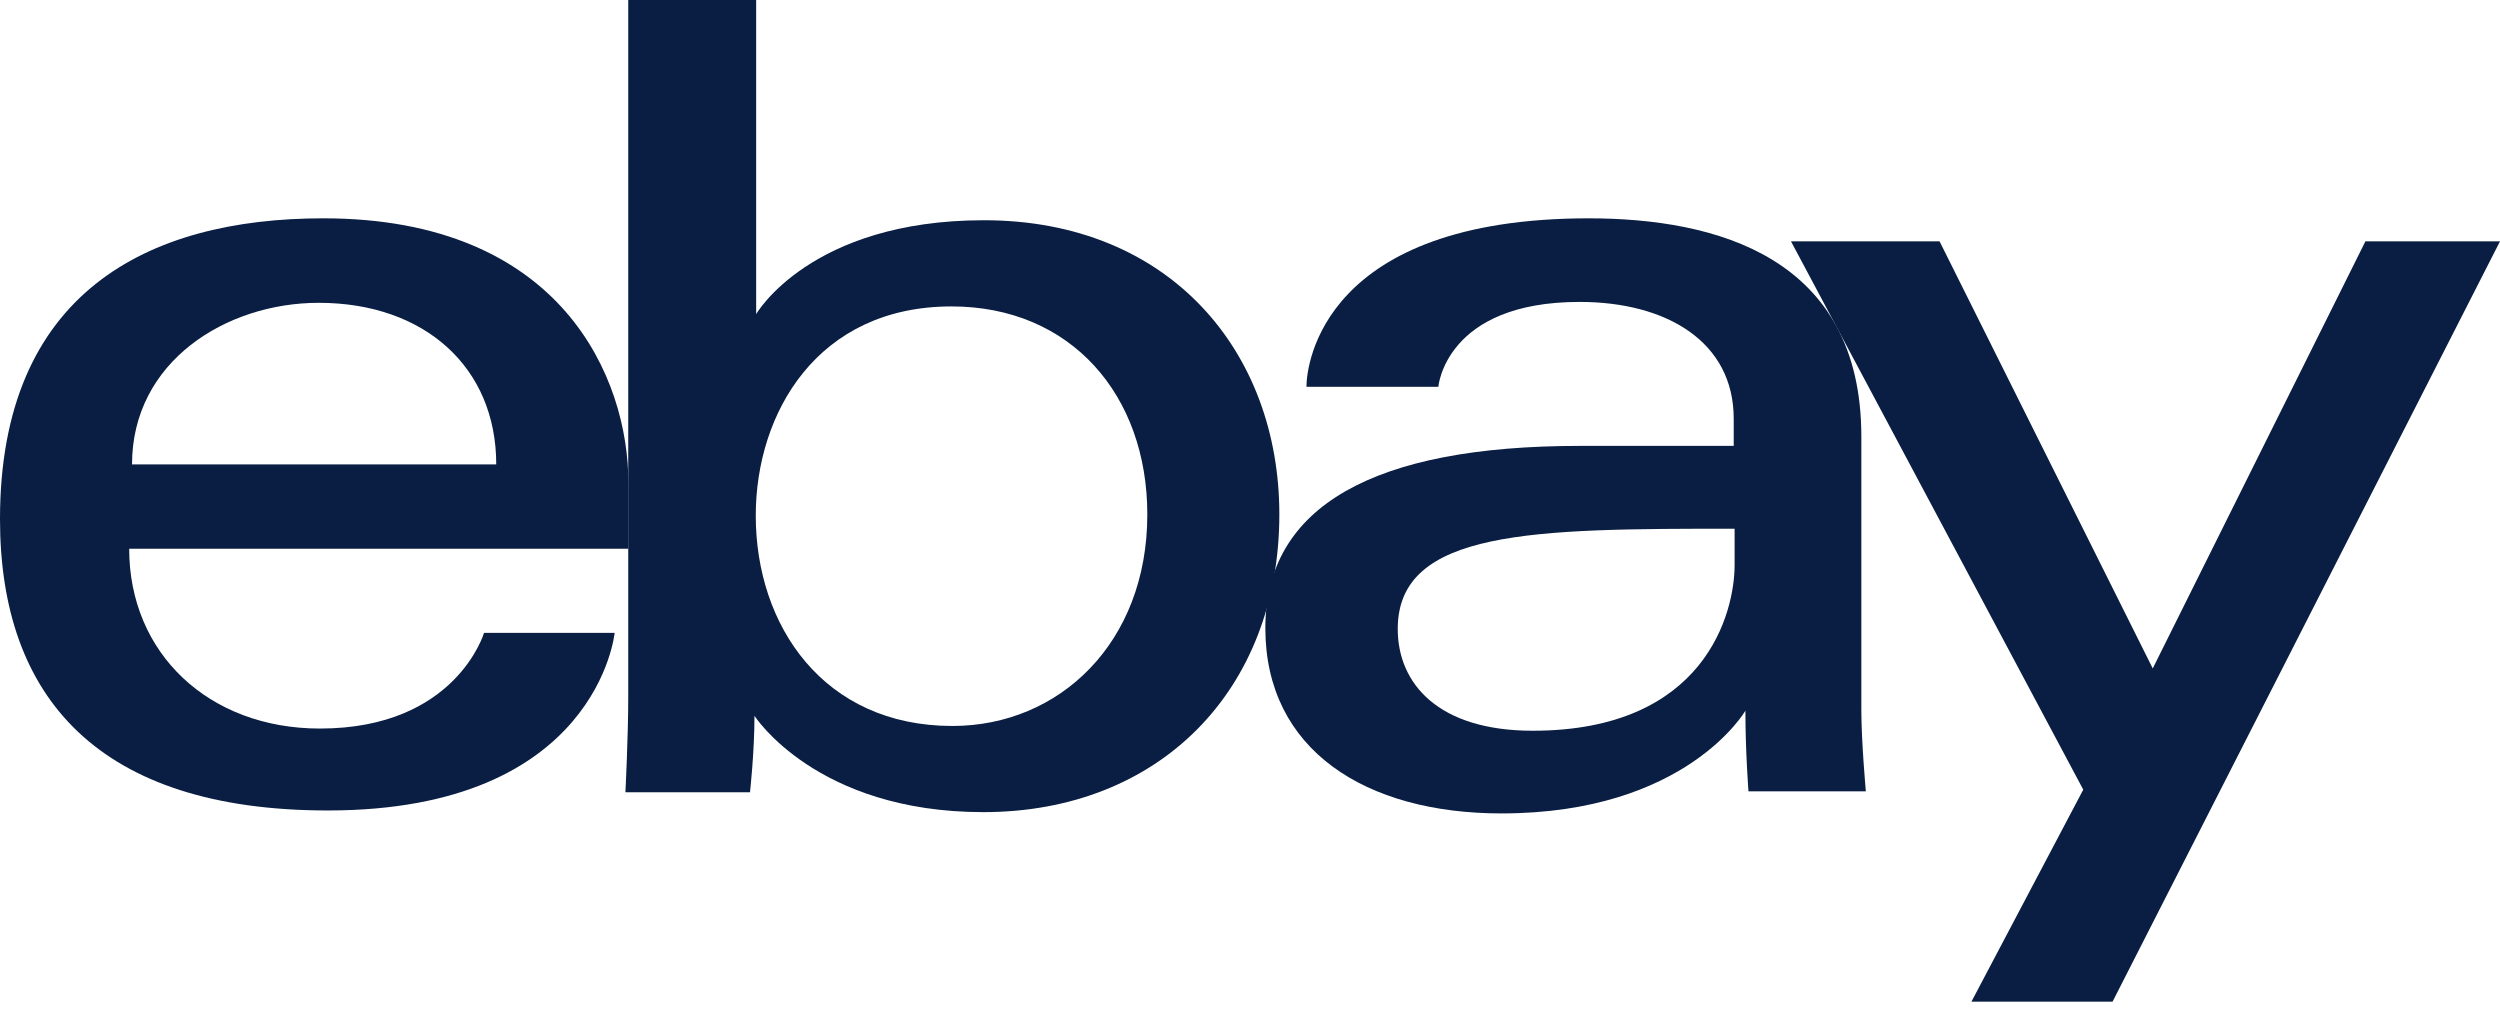
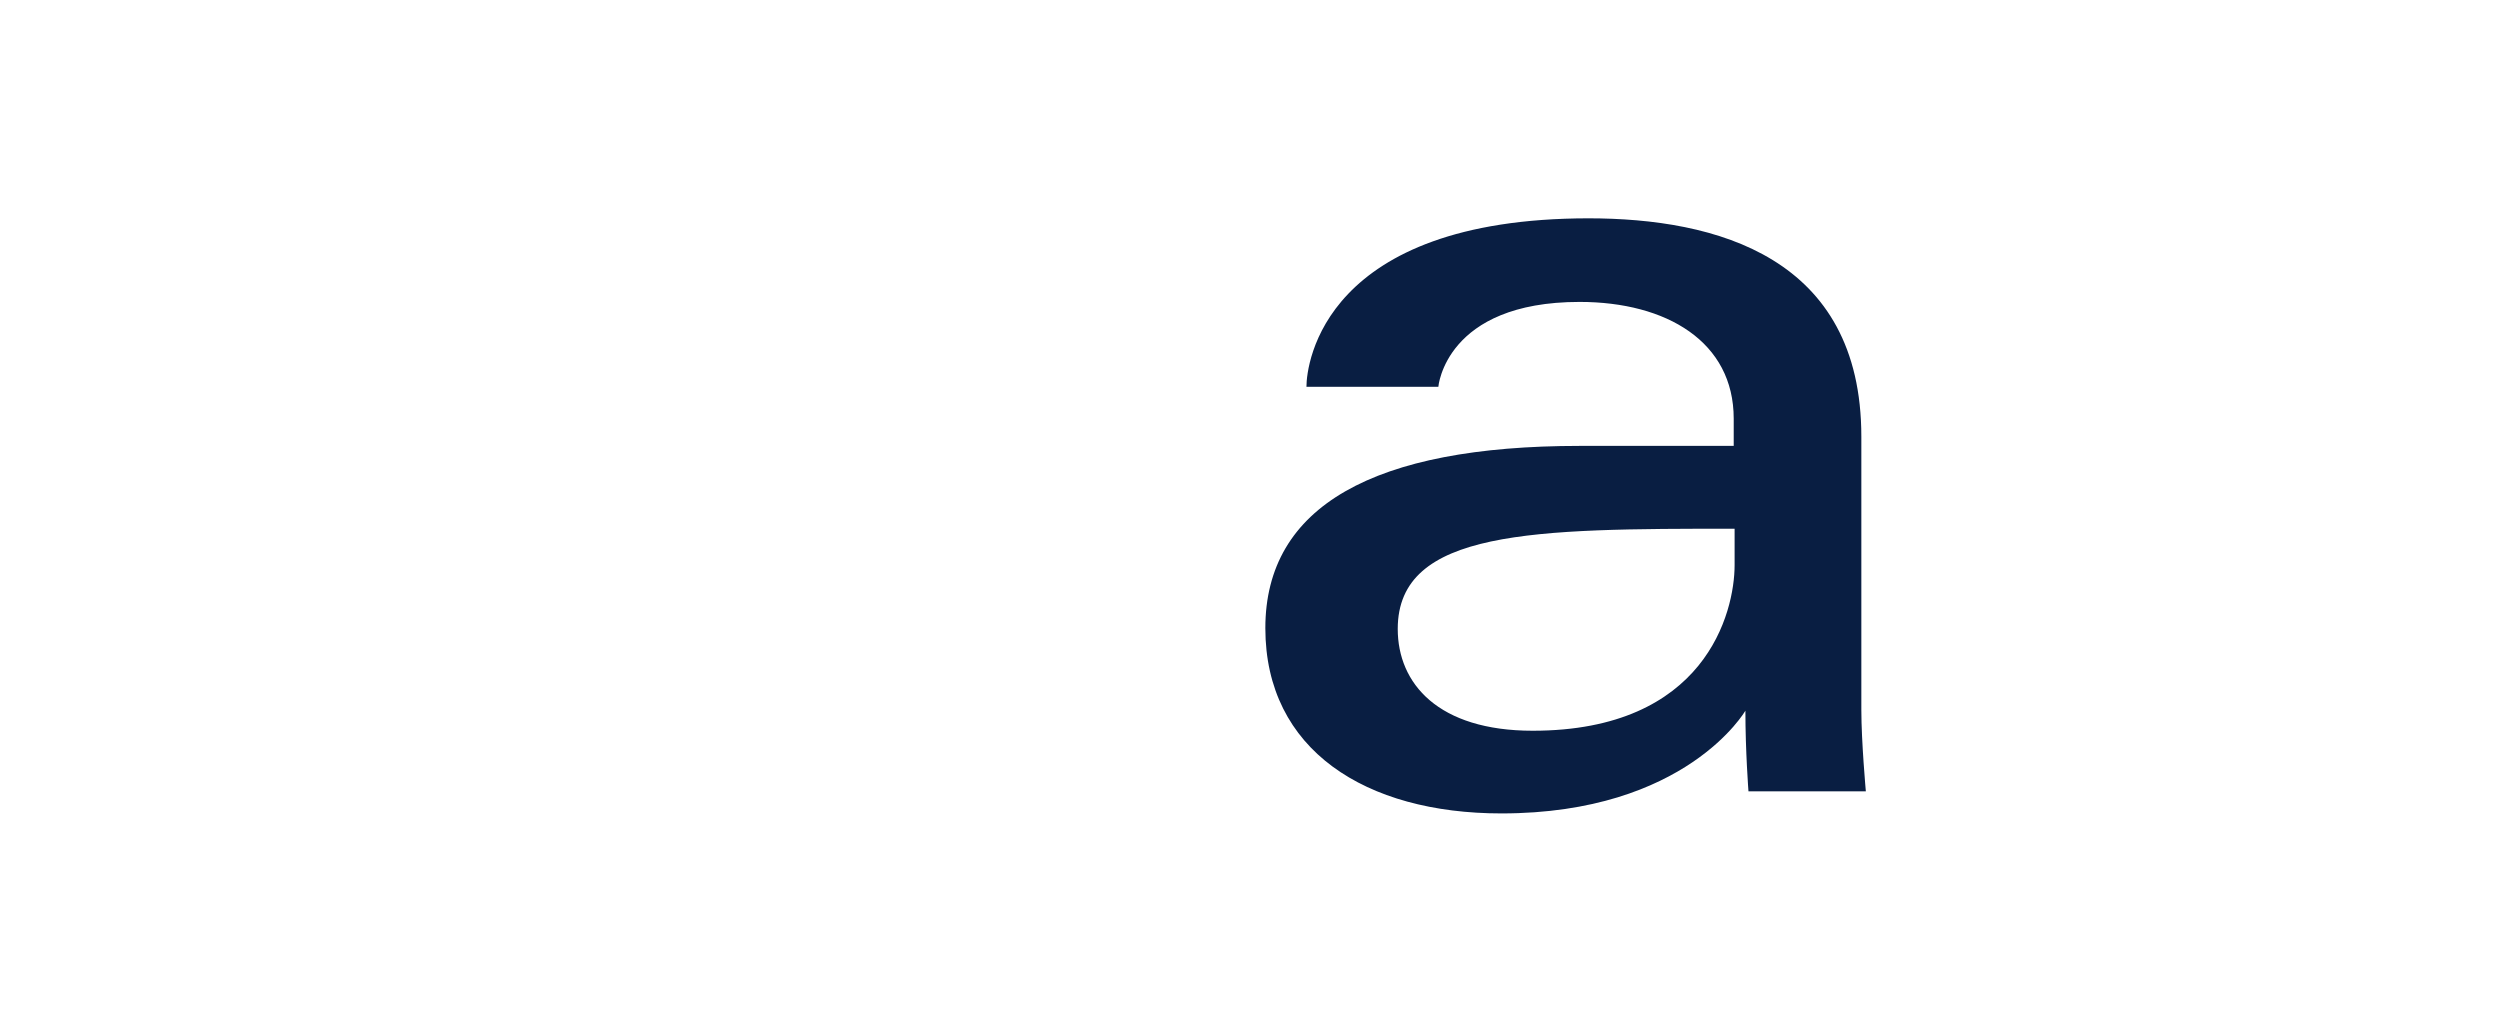
<svg xmlns="http://www.w3.org/2000/svg" width="95" height="39" viewBox="0 0 95 39" fill="none">
-   <path fill-rule="evenodd" clip-rule="evenodd" d="M12.112 11.507C16.124 11.507 18.857 13.947 18.857 17.646H5.017C5.017 13.742 8.589 11.507 12.112 11.507ZM12.283 8.296C5.583 8.296 0 11.146 0 19.725C0 26.518 3.753 30.798 12.459 30.798C22.707 30.798 23.356 24.049 23.356 24.049H18.393C18.393 24.049 17.329 27.685 12.156 27.685C7.94 27.685 4.909 24.835 4.909 20.852H23.878V18.339C23.878 14.391 21.37 8.296 12.283 8.296Z" fill="#091E42" />
-   <path fill-rule="evenodd" clip-rule="evenodd" d="M36.156 11.644C40.705 11.644 43.598 15.021 43.598 19.549C43.598 24.43 40.255 27.587 36.191 27.587C31.31 27.587 28.719 23.795 28.719 19.593C28.719 15.689 31.066 11.644 36.156 11.644ZM23.873 0V26.489C23.873 27.992 23.766 30.105 23.766 30.105H28.5C28.5 30.105 28.67 28.587 28.67 27.201C28.67 27.201 31.008 30.861 37.367 30.861C44.067 30.861 48.615 26.211 48.615 19.549C48.615 13.352 44.438 8.369 37.391 8.369C30.783 8.369 28.734 11.937 28.734 11.937V0H23.873Z" fill="#091E42" />
  <path fill-rule="evenodd" clip-rule="evenodd" d="M65.915 20.072V21.472C65.915 23.278 64.802 27.768 58.243 27.768C54.652 27.768 53.114 25.977 53.114 23.898C53.114 20.116 58.297 20.091 65.915 20.091M60.381 8.296C50.299 8.296 49.645 13.816 49.645 14.699H54.657C54.657 14.699 54.92 11.473 60.025 11.473C63.338 11.473 65.881 12.991 65.881 15.909V16.944H60.025C52.217 16.944 48.083 19.232 48.083 23.868C48.083 28.504 51.899 30.91 57.053 30.91C64.08 30.91 66.325 27.006 66.325 27.006C66.325 28.548 66.442 30.071 66.442 30.071H70.902C70.902 30.071 70.731 28.182 70.731 26.977V16.592C70.731 9.76 65.212 8.296 60.352 8.296" fill="#091E42" />
-   <path fill-rule="evenodd" clip-rule="evenodd" d="M68.057 9.17H73.703L81.804 25.401L89.886 9.17H95L80.277 38.064H74.914L79.164 30.007L68.057 9.17Z" fill="#091E42" />
</svg>